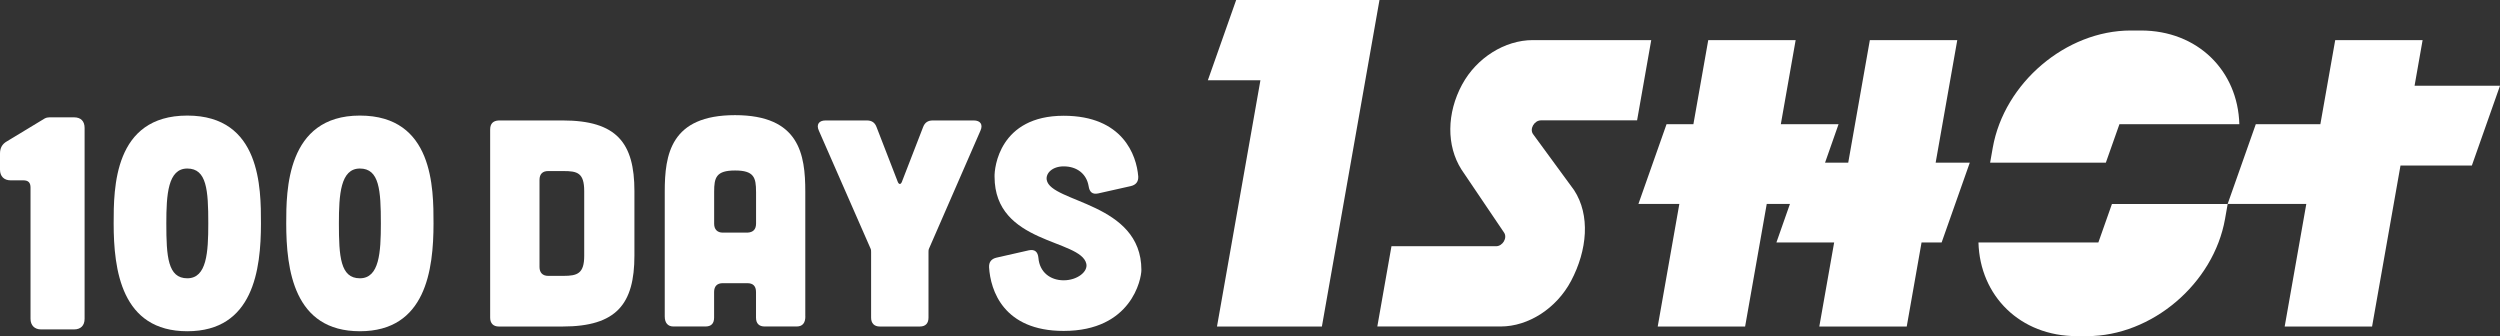
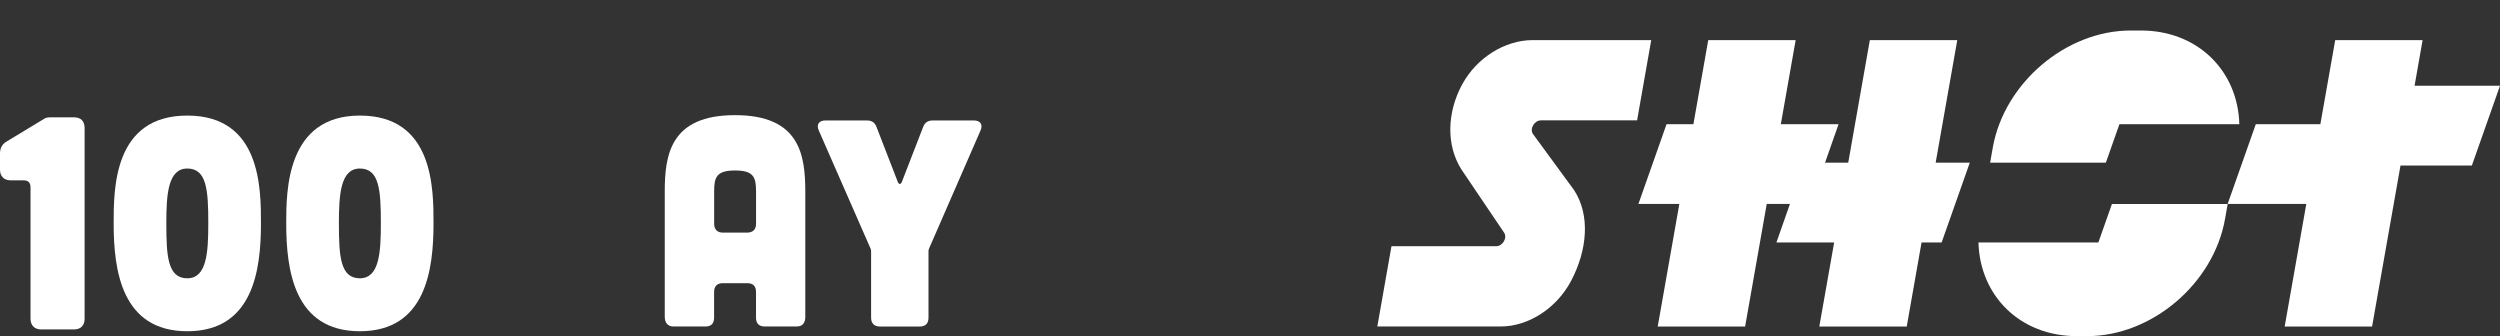
<svg xmlns="http://www.w3.org/2000/svg" width="238" height="32" viewBox="0 0 238 32" fill="none">
  <rect x="0" y="0" width="238" height="32" fill="#333333" stroke="none" />
  <g clip-path="url(#clip0_167_11)">
    <path d="M201.773 11.823H213.185C213.045 6.733 209.217 2.904 203.817 2.904H202.846C196.68 2.904 190.799 7.901 189.71 14.064L189.46 15.484H200.477L201.77 11.823H201.773Z" fill="white" />
    <path d="M199.761 23.081H188.349C188.489 28.171 192.317 32 197.717 32H198.688C204.854 32 210.735 27.003 211.824 20.841L212.074 19.42H201.056L199.764 23.081H199.761Z" fill="white" />
    <path d="M229.867 8.162L230.632 3.82H222.312L220.899 11.823H214.752L212.071 19.417H219.56L217.502 31.084H225.822L228.528 15.756H235.322L238 8.162H229.867Z" fill="white" />
    <path d="M186.332 3.82H178.009L175.951 15.487H173.745L175.031 11.823H169.535L170.946 3.82H162.625L161.212 11.823H158.655L155.977 19.417H159.873L157.815 31.084H166.135L168.193 19.417H170.402L169.115 23.081H174.612L173.198 31.084H181.521L182.932 23.081H184.844L187.523 15.487H184.274L186.332 3.82Z" fill="white" />
    <path d="M139.2 8.033C137.718 10.775 137.693 13.869 139.126 16.132L143.192 22.151C143.522 22.651 143.052 23.441 142.427 23.441H132.468L131.121 31.081H142.869C145.495 31.081 148.181 29.364 149.57 26.737C151.117 23.805 151.408 20.487 149.855 18.104L145.95 12.772C145.591 12.281 146.06 11.458 146.702 11.458H155.851L157.198 3.818H145.912C143.261 3.818 140.566 5.51 139.205 8.03L139.2 8.033Z" fill="white" />
-     <path d="M117.683 0L114.988 7.641H119.993L115.858 31.084H125.844L131.327 0H117.683Z" fill="white" />
    <path d="M3.913 31.361C3.293 31.361 2.906 30.974 2.906 30.349V17.859C2.906 17.382 2.695 17.168 2.22 17.168H1.007C0.387 17.168 0 16.782 0 16.156V14.623C0 14.086 0.206 13.716 0.645 13.463L4.253 11.28C4.402 11.203 4.541 11.17 4.703 11.17H7.047C7.694 11.17 8.054 11.53 8.054 12.182V30.349C8.054 30.991 7.686 31.361 7.047 31.361H3.916H3.913Z" fill="white" />
    <path d="M17.831 31.534C11.547 31.534 10.82 25.676 10.82 21.268C10.82 17.936 10.82 11.003 17.831 11.003C24.843 11.003 24.843 17.936 24.843 21.268C24.843 25.676 24.115 31.534 17.831 31.534ZM17.831 16.044C15.987 16.044 15.834 18.515 15.834 21.268C15.834 24.422 15.974 26.493 17.831 26.493C19.689 26.493 19.829 24.022 19.829 21.268C19.829 18.114 19.689 16.044 17.831 16.044Z" fill="white" />
    <path d="M34.26 31.534C27.976 31.534 27.249 25.676 27.249 21.268C27.249 18.197 27.249 11.003 34.26 11.003C41.271 11.003 41.271 17.936 41.271 21.268C41.271 25.676 40.544 31.534 34.26 31.534ZM34.26 16.044C32.416 16.044 32.263 18.515 32.263 21.268C32.263 24.422 32.402 26.493 34.26 26.493C36.118 26.493 36.258 24.022 36.258 21.268C36.258 18.114 36.118 16.044 34.26 16.044Z" fill="white" />
-     <path d="M53.57 11.467C58.704 11.467 60.397 13.598 60.397 18.191V24.329C60.397 28.926 58.704 31.084 53.57 31.084H47.481C46.962 31.084 46.663 30.777 46.663 30.242V12.336C46.663 11.777 46.935 11.494 47.481 11.467H53.57ZM53.652 26.263C54.964 26.263 55.617 26.038 55.617 24.357V18.191C55.617 16.455 54.961 16.285 53.652 16.285H52.179C51.66 16.285 51.361 16.565 51.361 17.127V25.421C51.361 25.953 51.66 26.263 52.179 26.263H53.652Z" fill="white" />
    <path d="M76.67 30.13C76.67 30.747 76.395 31.081 75.849 31.081H72.79C72.271 31.081 71.972 30.802 71.972 30.239V27.801C71.972 27.242 71.698 26.959 71.151 26.959H68.802C68.284 26.959 67.982 27.239 67.982 27.801V30.239C67.982 30.799 67.708 31.081 67.162 31.081H64.105C63.586 31.081 63.284 30.744 63.284 30.13V18.249C63.284 14.719 63.83 10.962 69.974 10.962C76.118 10.962 76.664 14.716 76.664 18.249V30.13H76.67ZM71.975 18.249C71.975 16.905 71.783 16.23 69.98 16.23C68.177 16.23 67.987 16.902 67.987 18.249V21.304C67.987 21.836 68.289 22.146 68.808 22.146H71.157C71.703 22.119 71.977 21.839 71.977 21.277V18.252L71.975 18.249Z" fill="white" />
    <path d="M82.526 11.467C82.99 11.467 83.291 11.664 83.453 12.111L85.473 17.325C85.583 17.577 85.747 17.577 85.854 17.325L87.874 12.111C88.039 11.664 88.338 11.467 88.802 11.467H92.706C93.335 11.467 93.606 11.859 93.335 12.448L88.448 23.657C88.393 23.77 88.393 23.882 88.393 23.992V30.242C88.393 30.774 88.118 31.084 87.572 31.084H83.75C83.231 31.084 82.929 30.777 82.929 30.242V23.992C82.929 23.879 82.929 23.767 82.874 23.657L77.96 12.448C77.685 11.859 77.96 11.467 78.588 11.467H82.52H82.526Z" fill="white" />
-     <path d="M104.536 18.416C103.99 18.529 103.718 18.276 103.636 17.717C103.444 16.568 102.543 15.838 101.259 15.838C100.195 15.838 99.539 16.483 99.648 17.127C100.03 19.313 108.66 19.258 108.66 25.703C108.66 26.545 107.733 31.504 101.259 31.504C95.524 31.504 94.295 27.637 94.16 25.451C94.133 24.946 94.38 24.639 94.871 24.527L97.958 23.827C98.504 23.715 98.806 23.967 98.858 24.557C98.968 25.901 99.978 26.685 101.262 26.685C102.546 26.685 103.583 25.873 103.419 25.116C102.9 22.733 94.682 23.268 94.682 16.82C94.654 15.978 95.145 11.02 101.262 11.02C106.887 11.02 108.199 14.774 108.361 16.793C108.388 17.297 108.141 17.604 107.65 17.717L104.538 18.416H104.536Z" fill="white" />
  </g>
  <defs>
    <clipPath id="clip0_167_11">
      <rect width="238" height="32" fill="white" />
    </clipPath>
  </defs>
</svg>